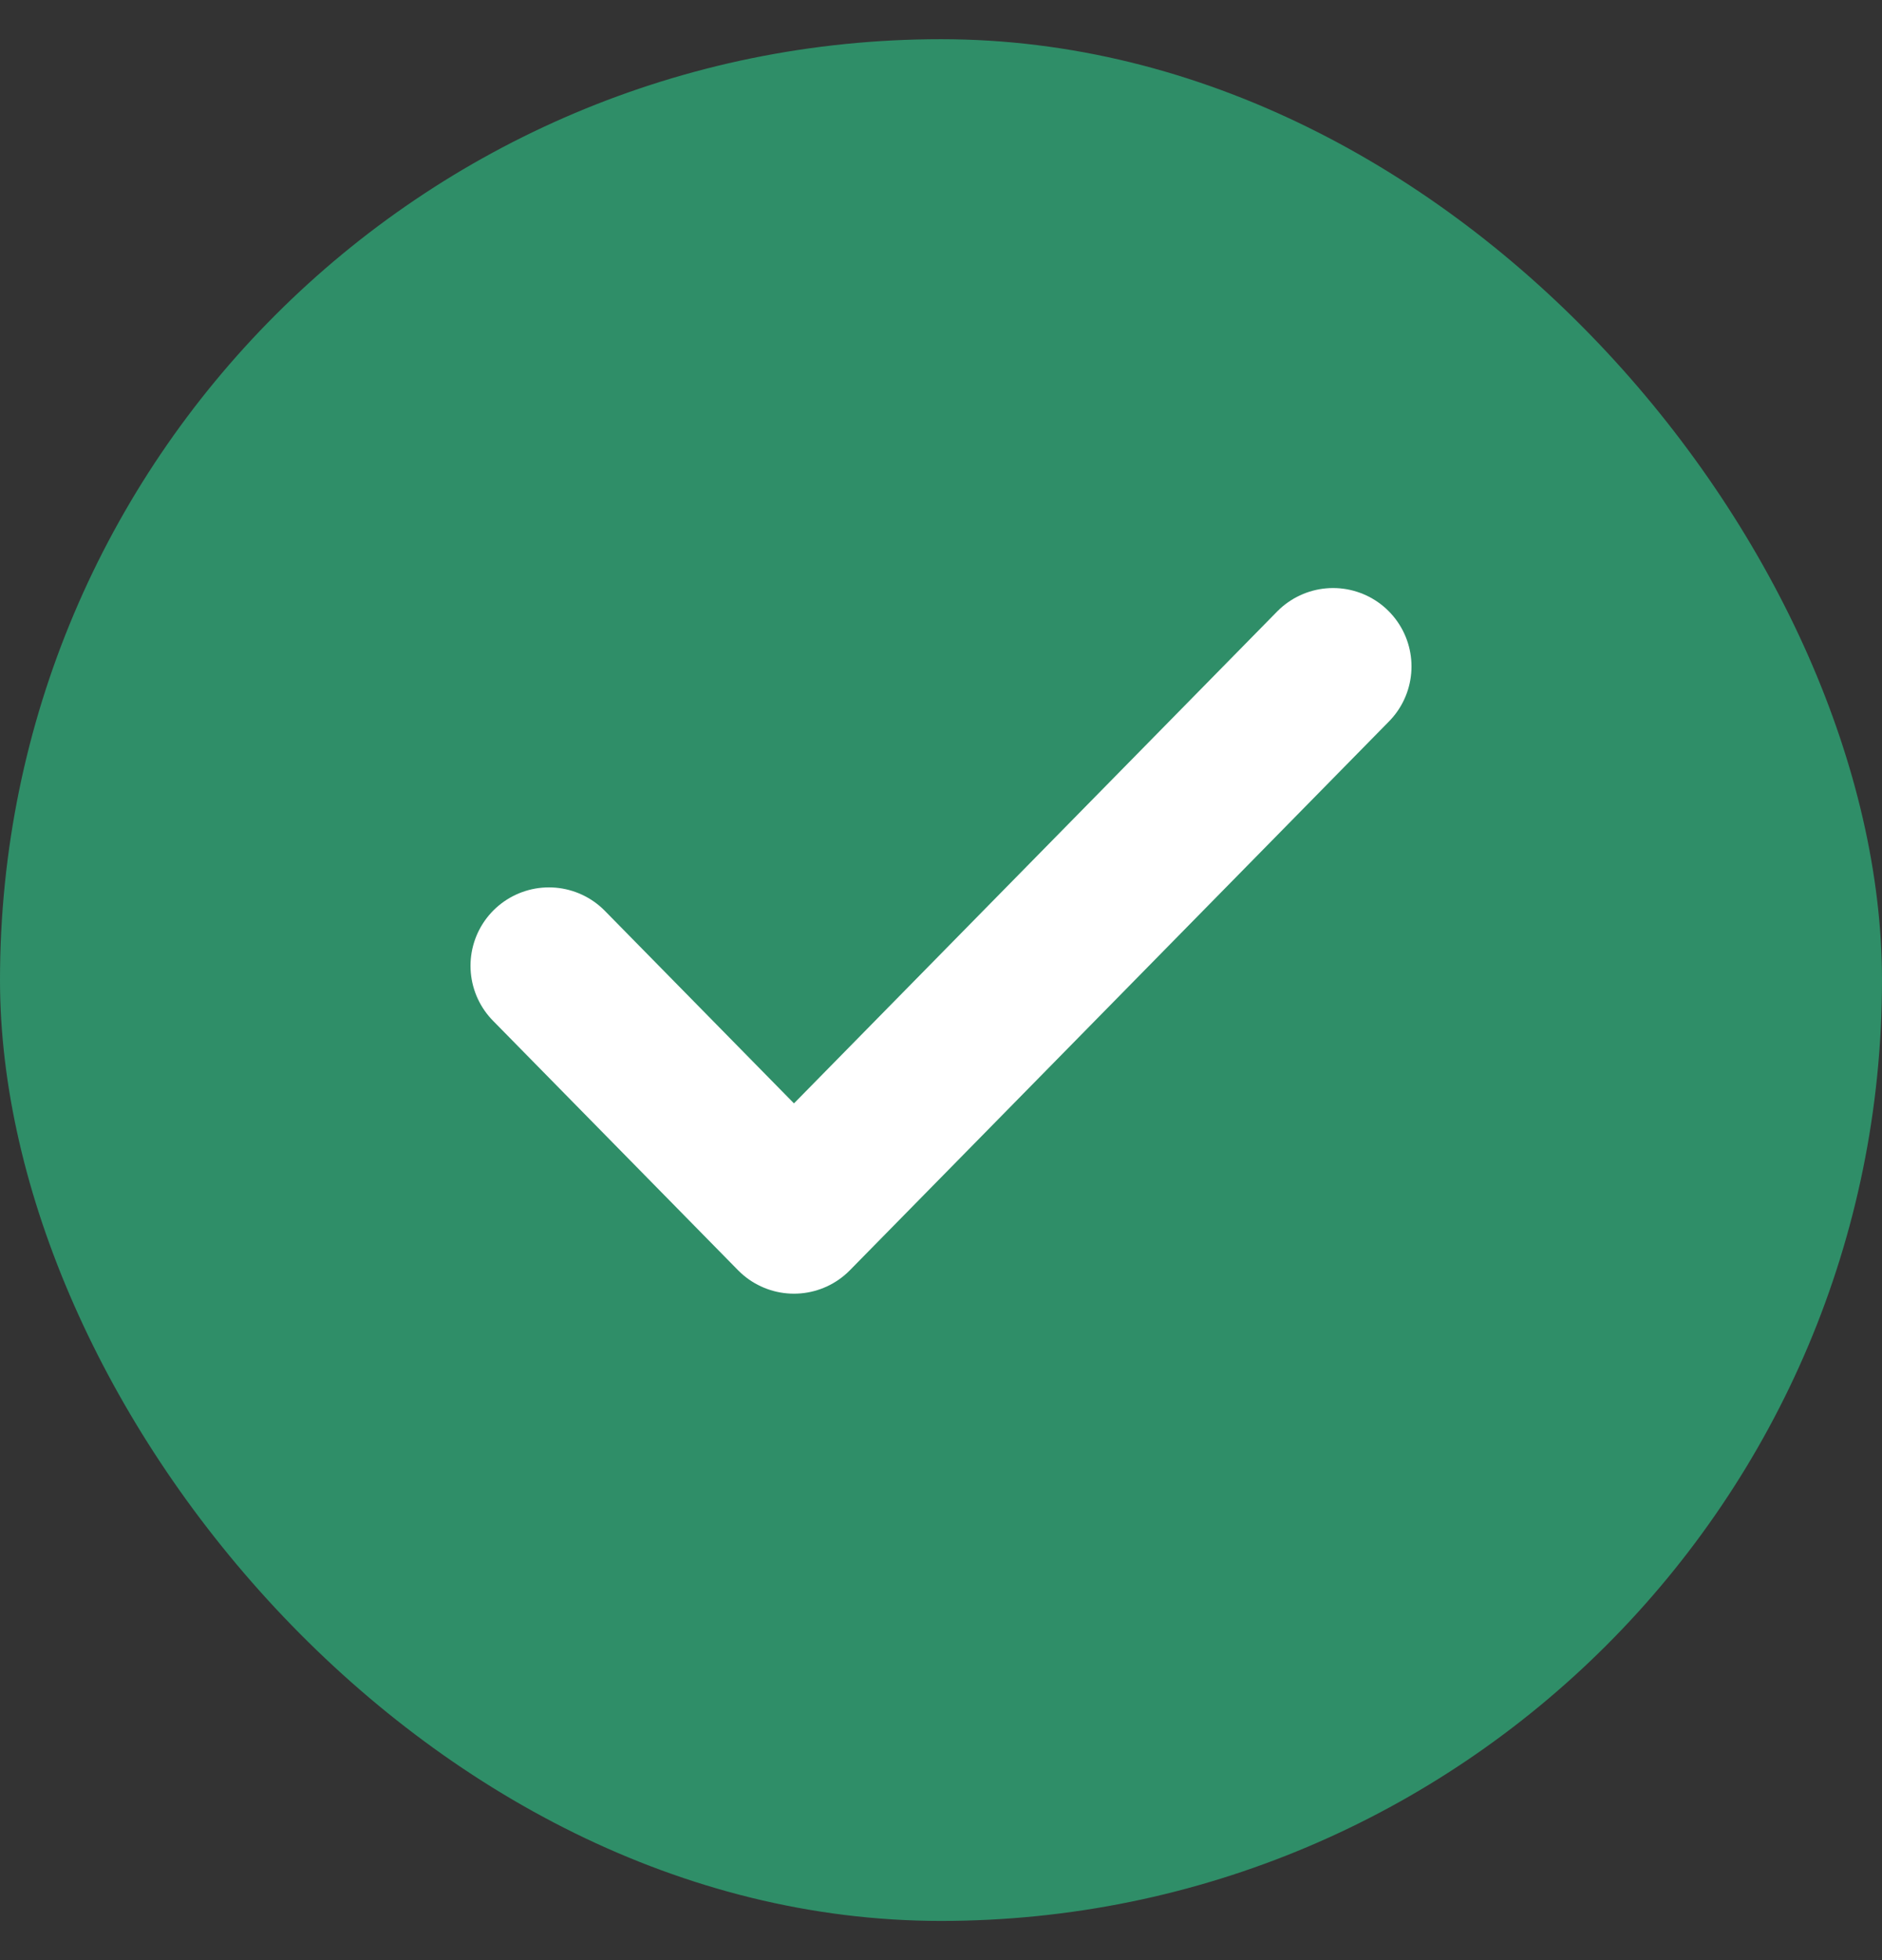
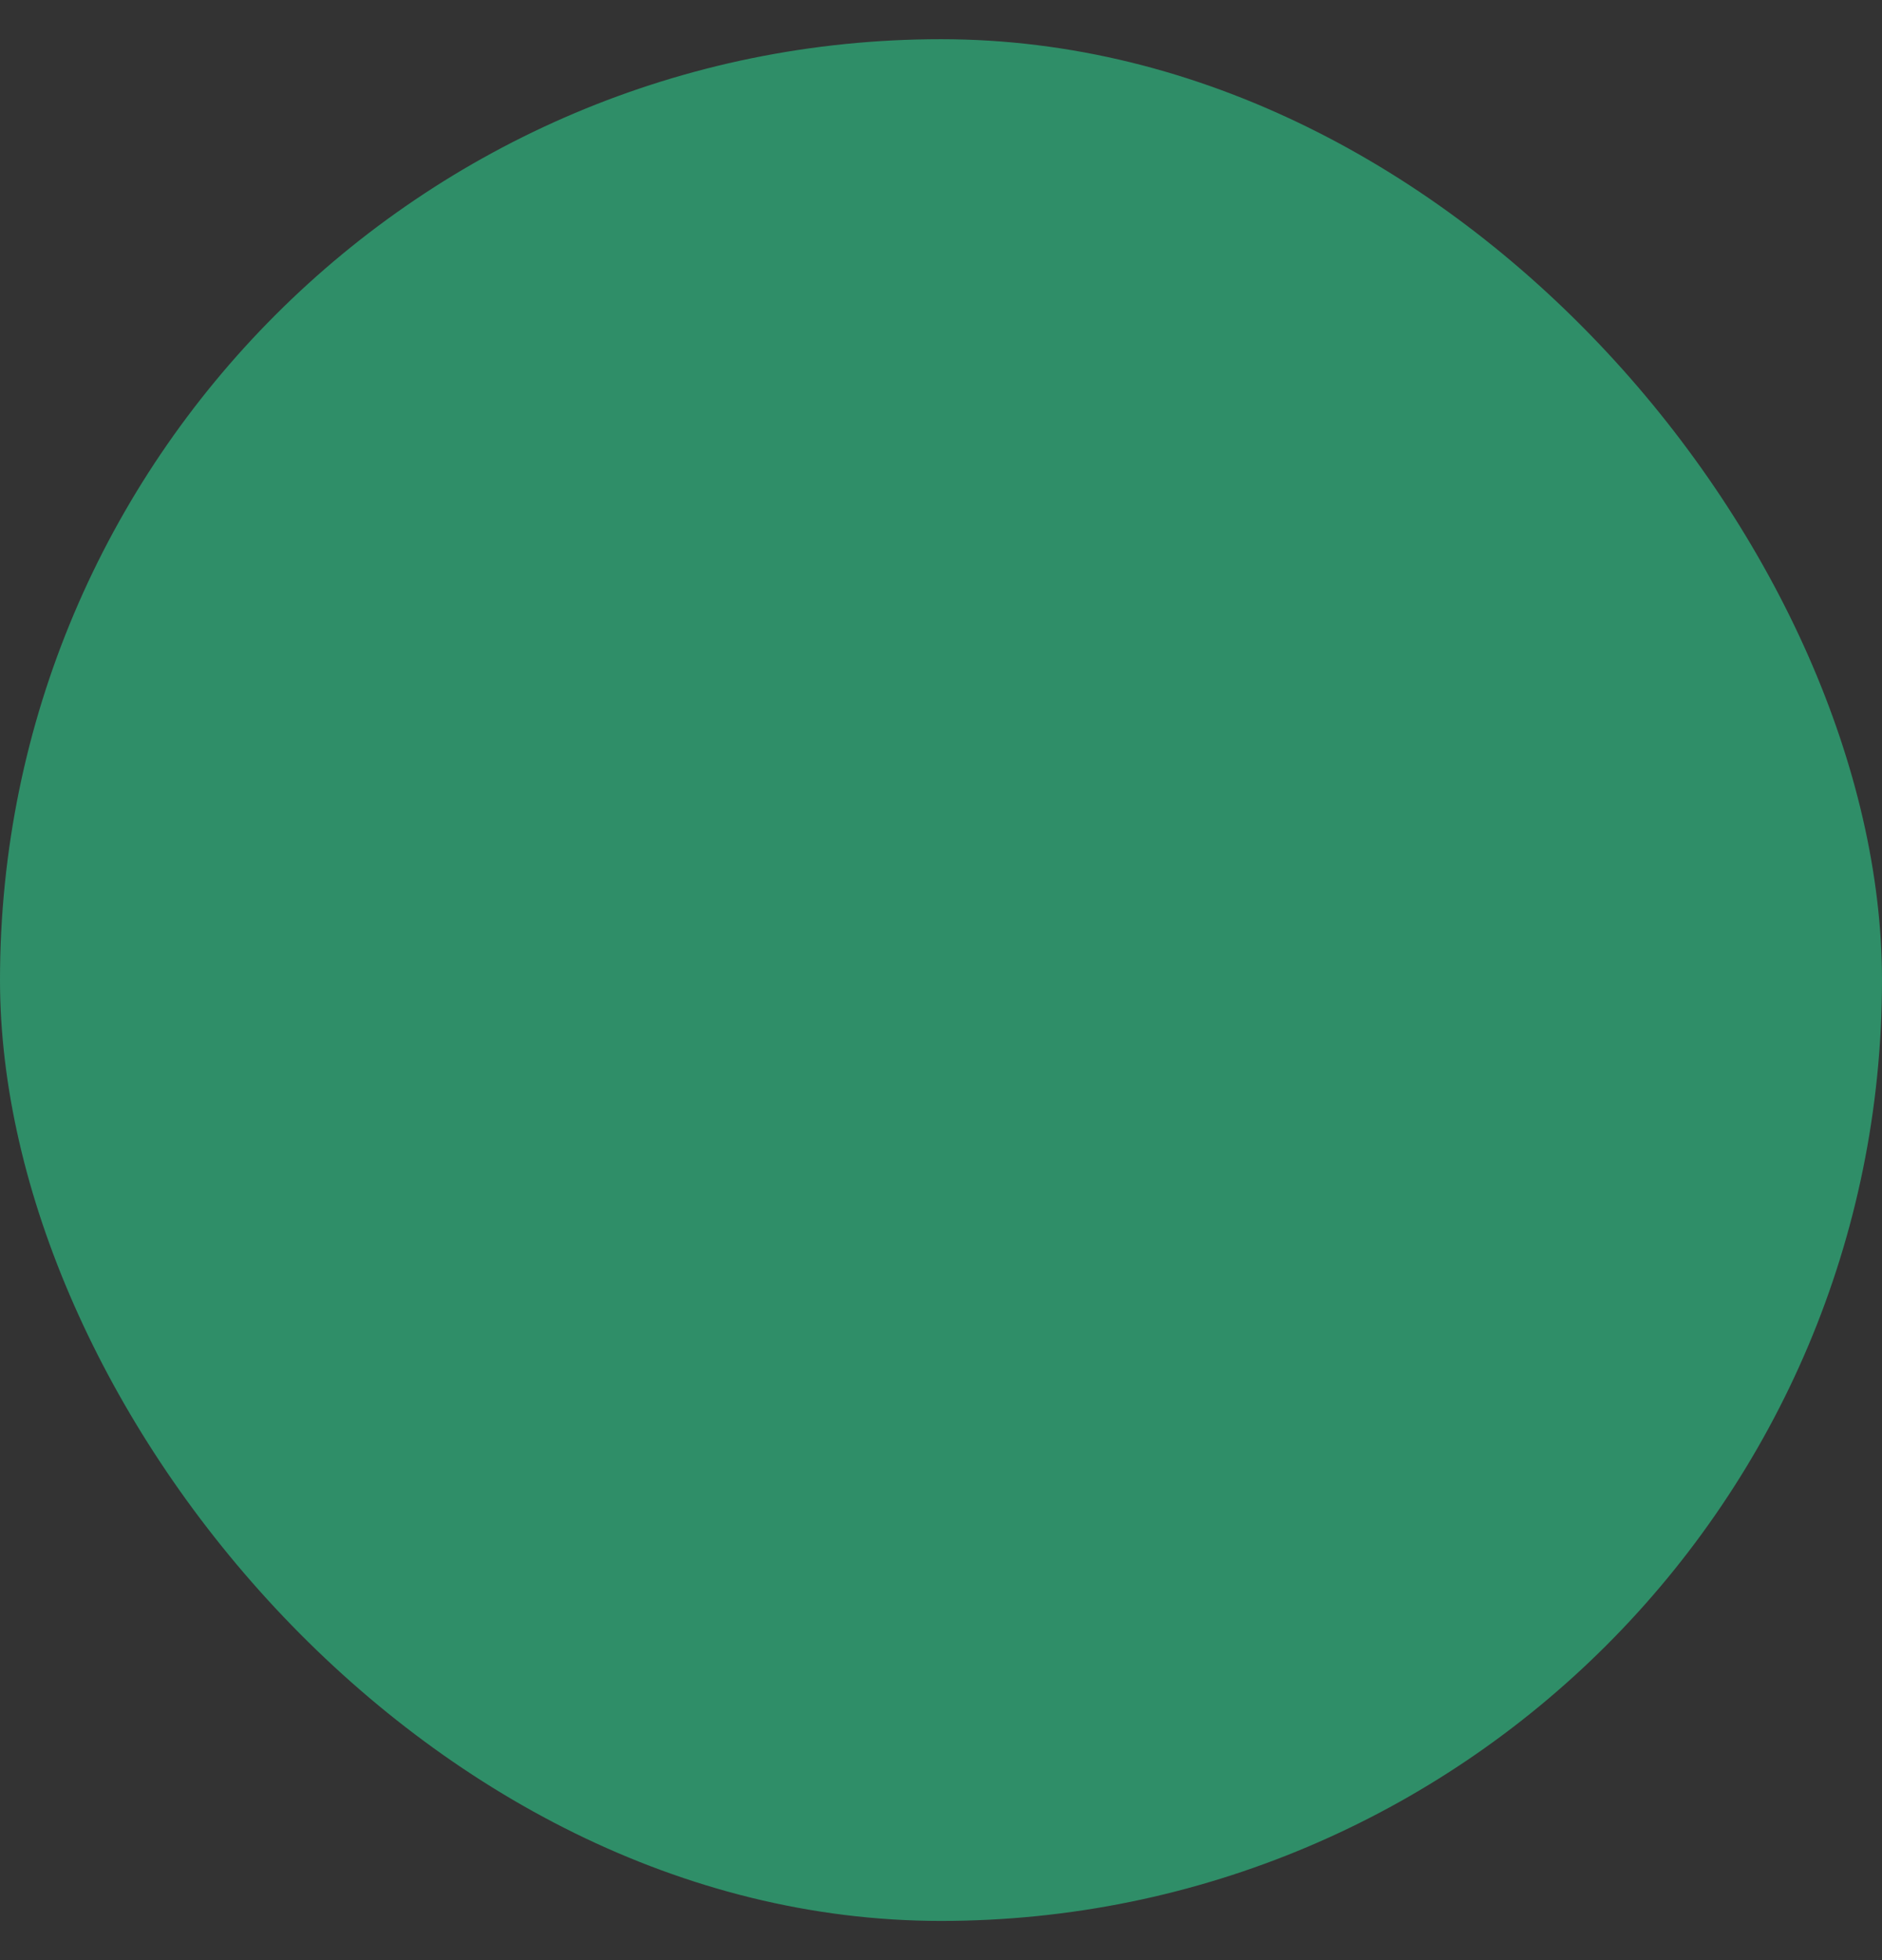
<svg xmlns="http://www.w3.org/2000/svg" width="24" height="25" viewBox="0 0 24 25" fill="none">
  <rect x="0" y="0" width="24" height="25" fill="#333333" stroke="none" />
  <rect y="0.5" width="24" height="24" rx="12" fill="#2F8E68" />
-   <path d="M17 8.5L10.125 15.5L7 12.318" stroke="white" stroke-width="2" stroke-linecap="round" stroke-linejoin="round" />
</svg>